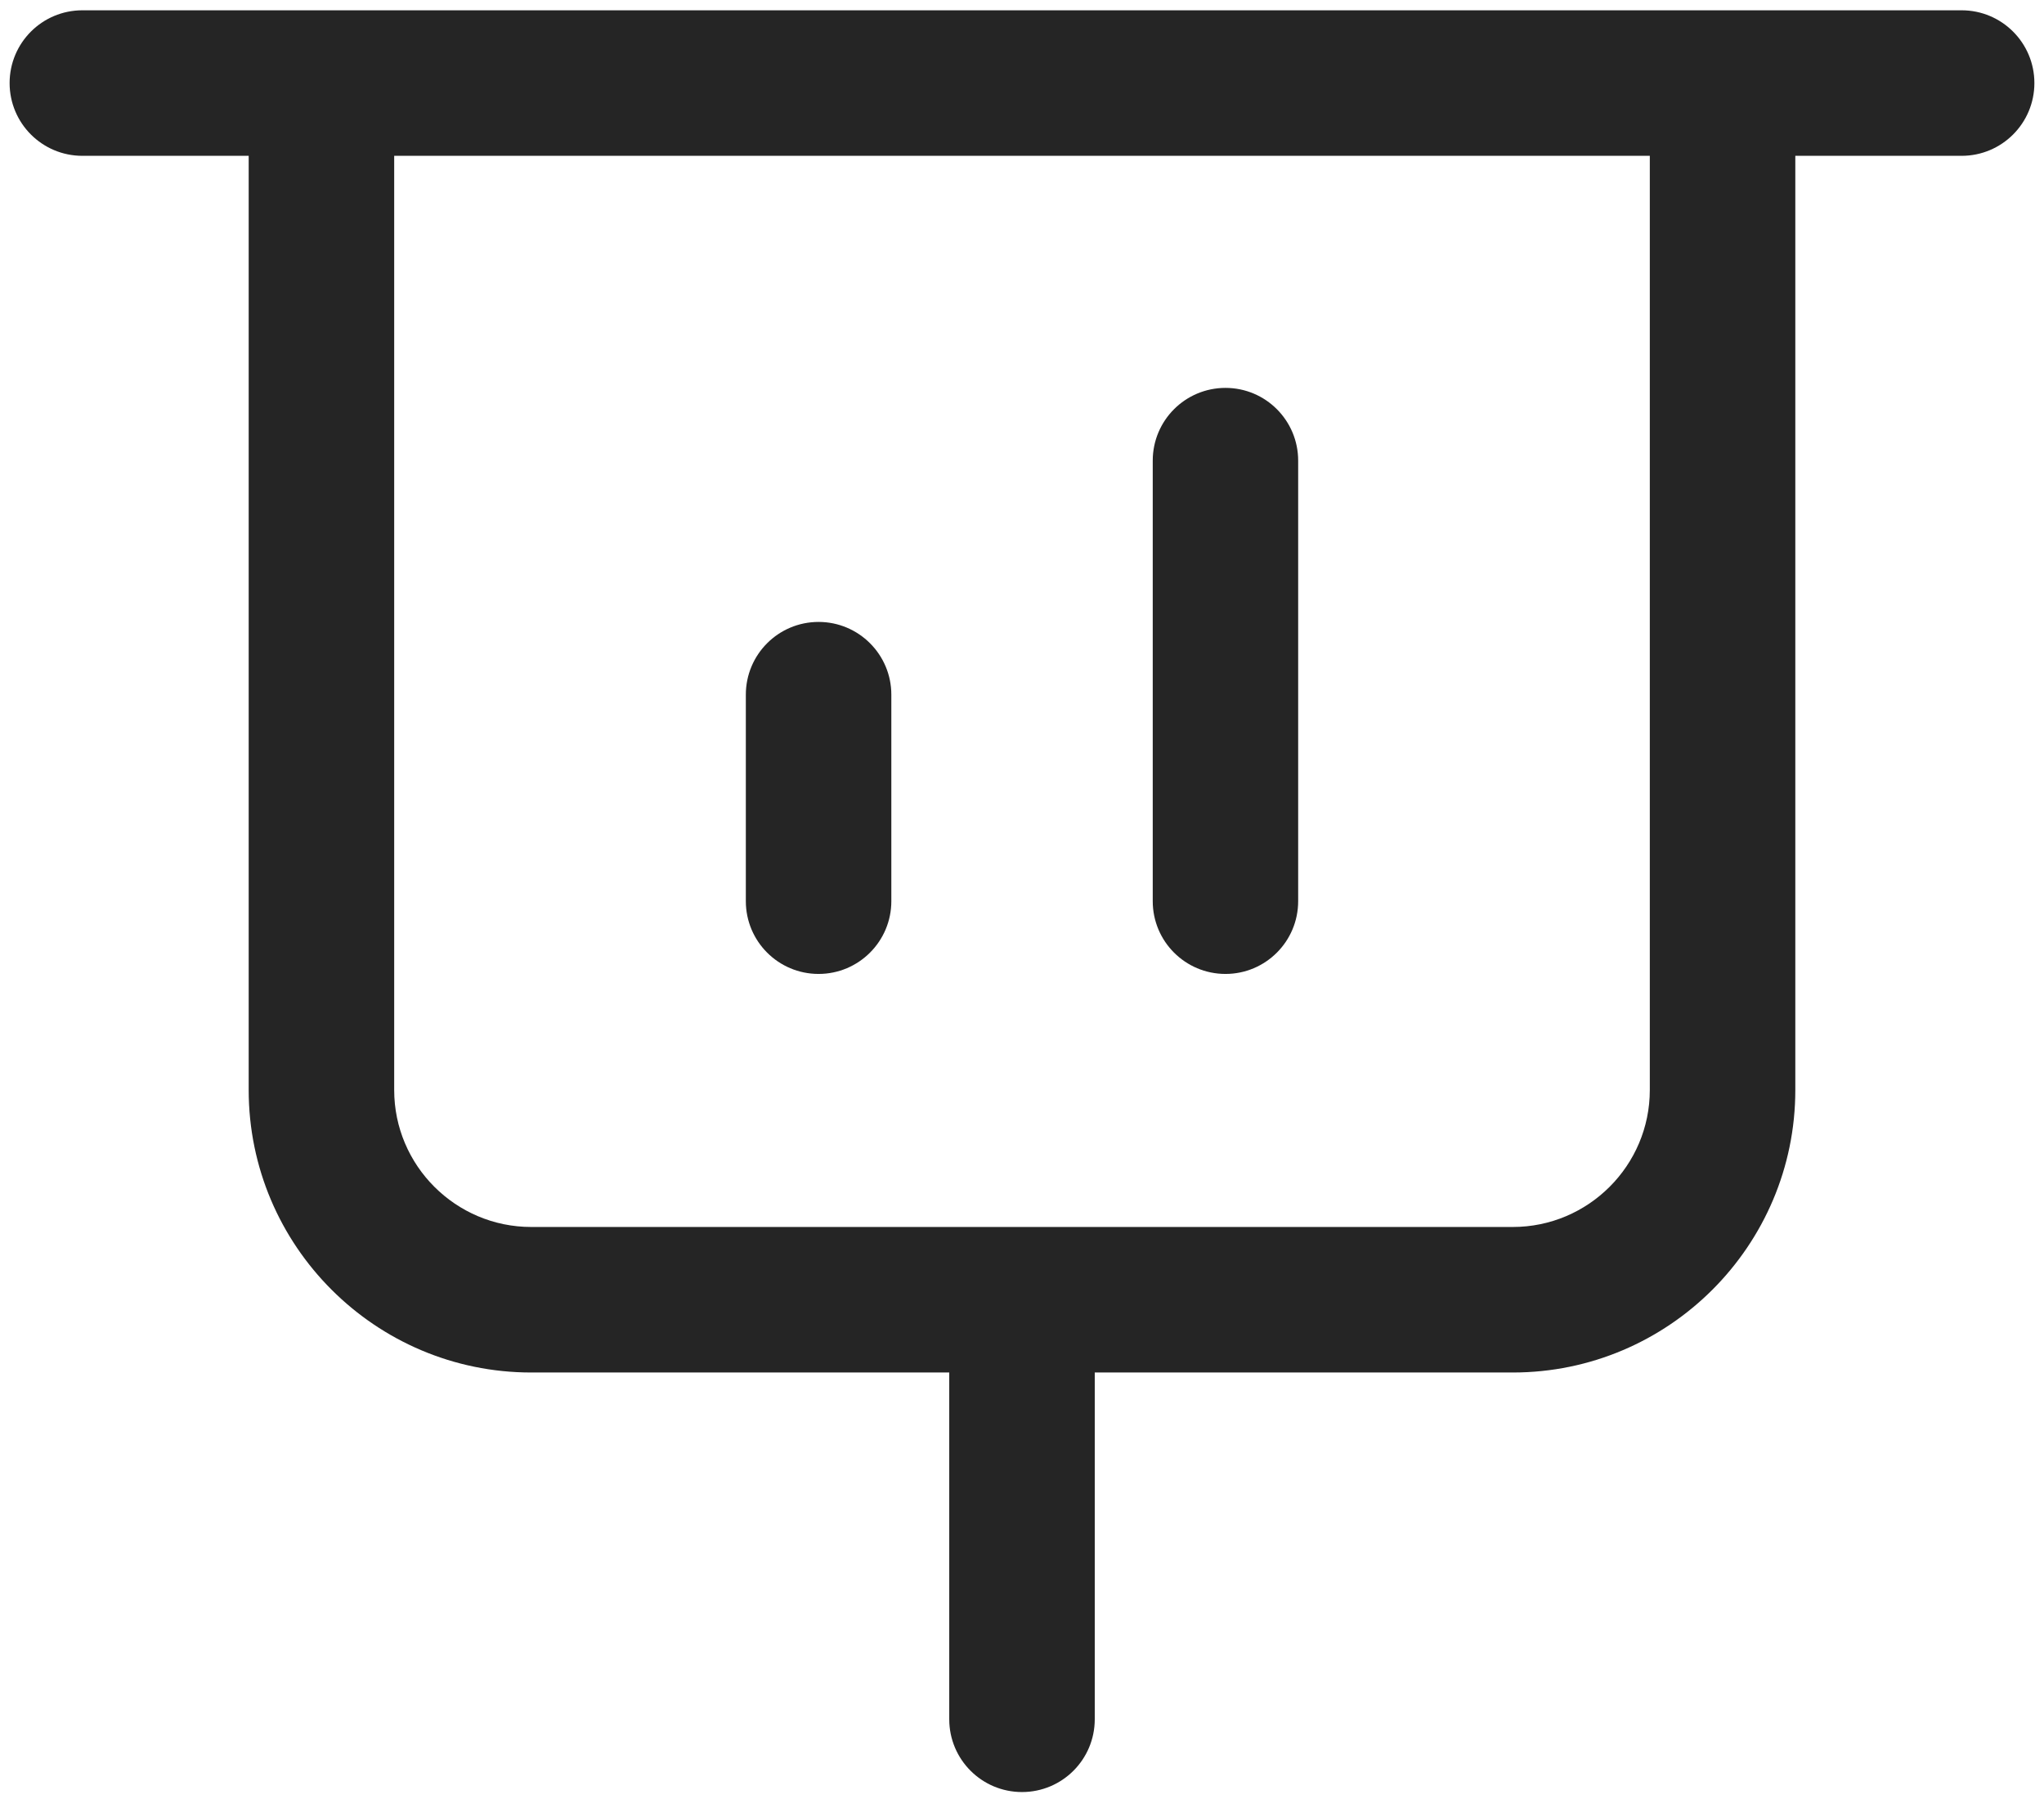
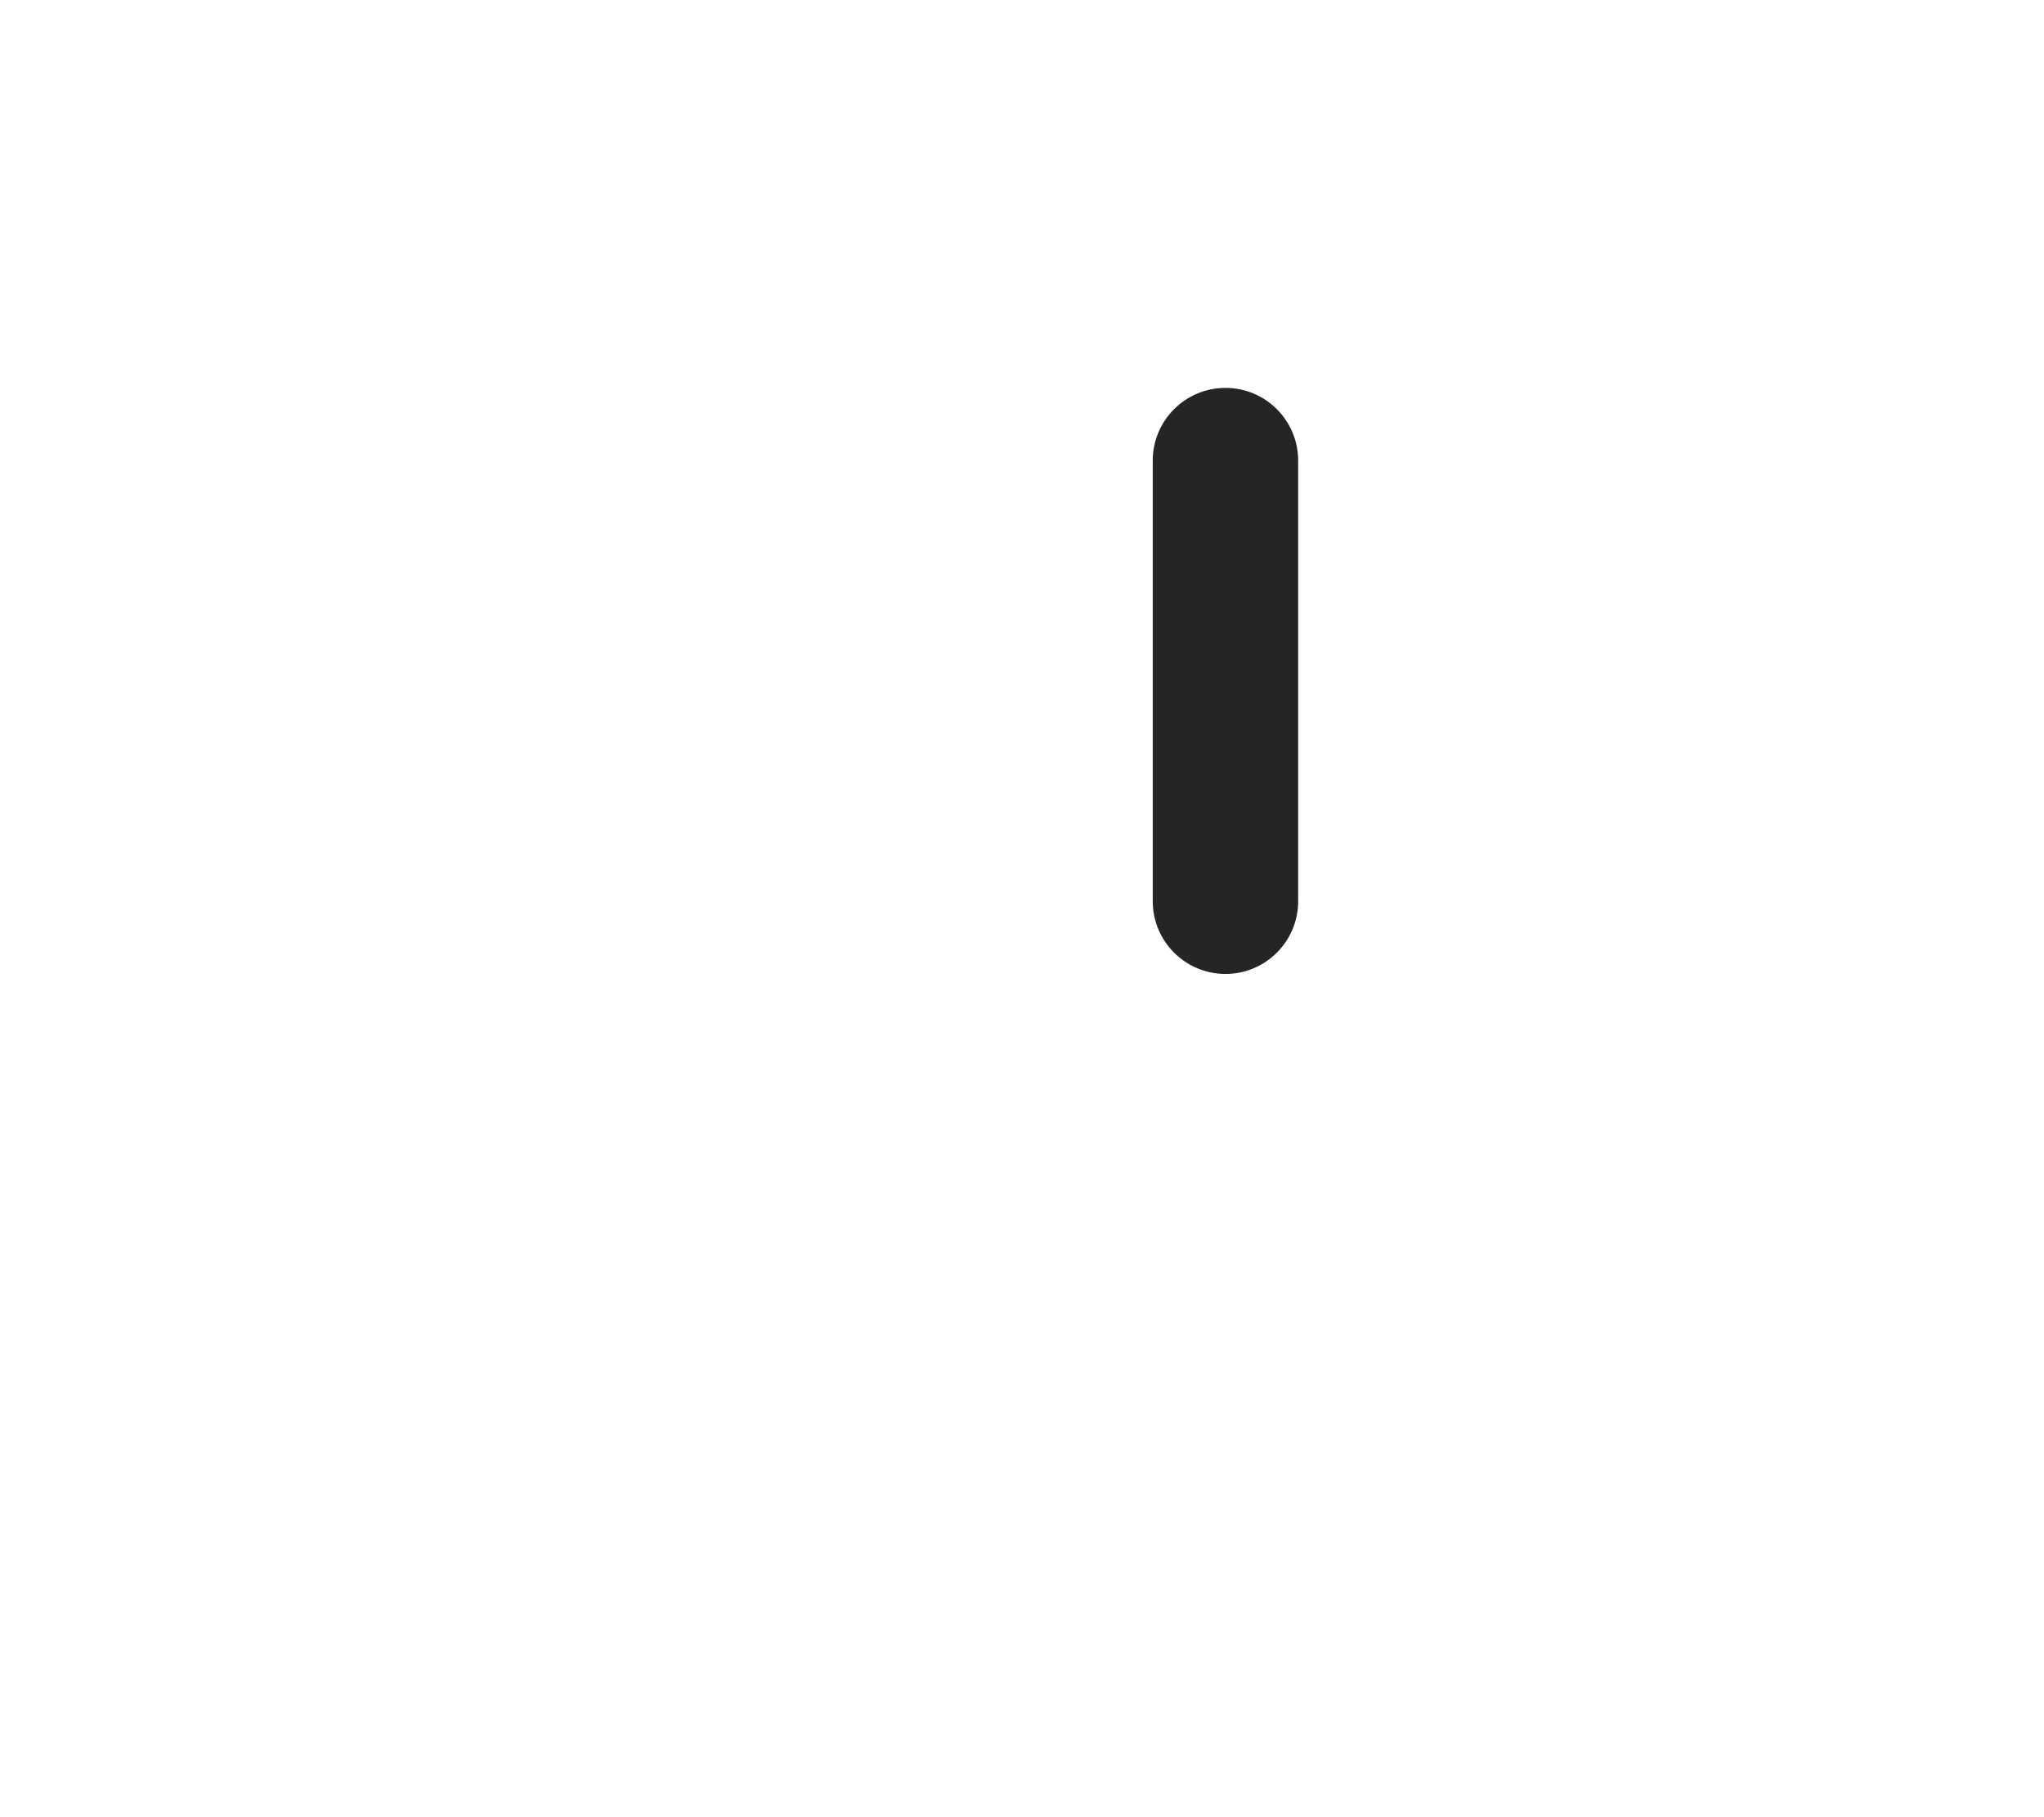
<svg xmlns="http://www.w3.org/2000/svg" width="27" height="24" viewBox="0 0 27 24" fill="none">
-   <path d="M9.852 9.175C9.852 8.644 10.282 8.214 10.813 8.214C11.343 8.214 11.774 8.644 11.774 9.175V11.902C11.774 12.433 11.343 12.863 10.813 12.863C10.282 12.863 9.852 12.433 9.852 11.902V9.175Z" fill="#252525" />
  <path d="M15.227 6.084C15.227 5.553 15.657 5.123 16.188 5.123C16.718 5.123 17.148 5.553 17.148 6.084V11.902C17.148 12.433 16.718 12.863 16.188 12.863C15.657 12.863 15.227 12.433 15.227 11.902V6.084Z" fill="#252525" />
-   <path fill-rule="evenodd" clip-rule="evenodd" d="M25.912 2.058H23.715V14.396C23.715 16.453 22.041 18.127 19.983 18.127H14.461V22.707C14.461 23.238 14.031 23.668 13.5 23.668C12.969 23.668 12.539 23.238 12.539 22.707V18.127H7.017C4.959 18.127 3.285 16.453 3.285 14.396V2.058H1.088C0.557 2.058 0.127 1.628 0.127 1.097C0.127 0.566 0.557 0.136 1.088 0.136H25.912C26.443 0.136 26.873 0.566 26.873 1.097C26.873 1.628 26.443 2.058 25.912 2.058ZM7.017 16.205C6.019 16.205 5.207 15.393 5.207 14.396V2.058H21.793V14.396C21.793 15.393 20.981 16.205 19.983 16.205H7.017Z" fill="#252525" />
</svg>